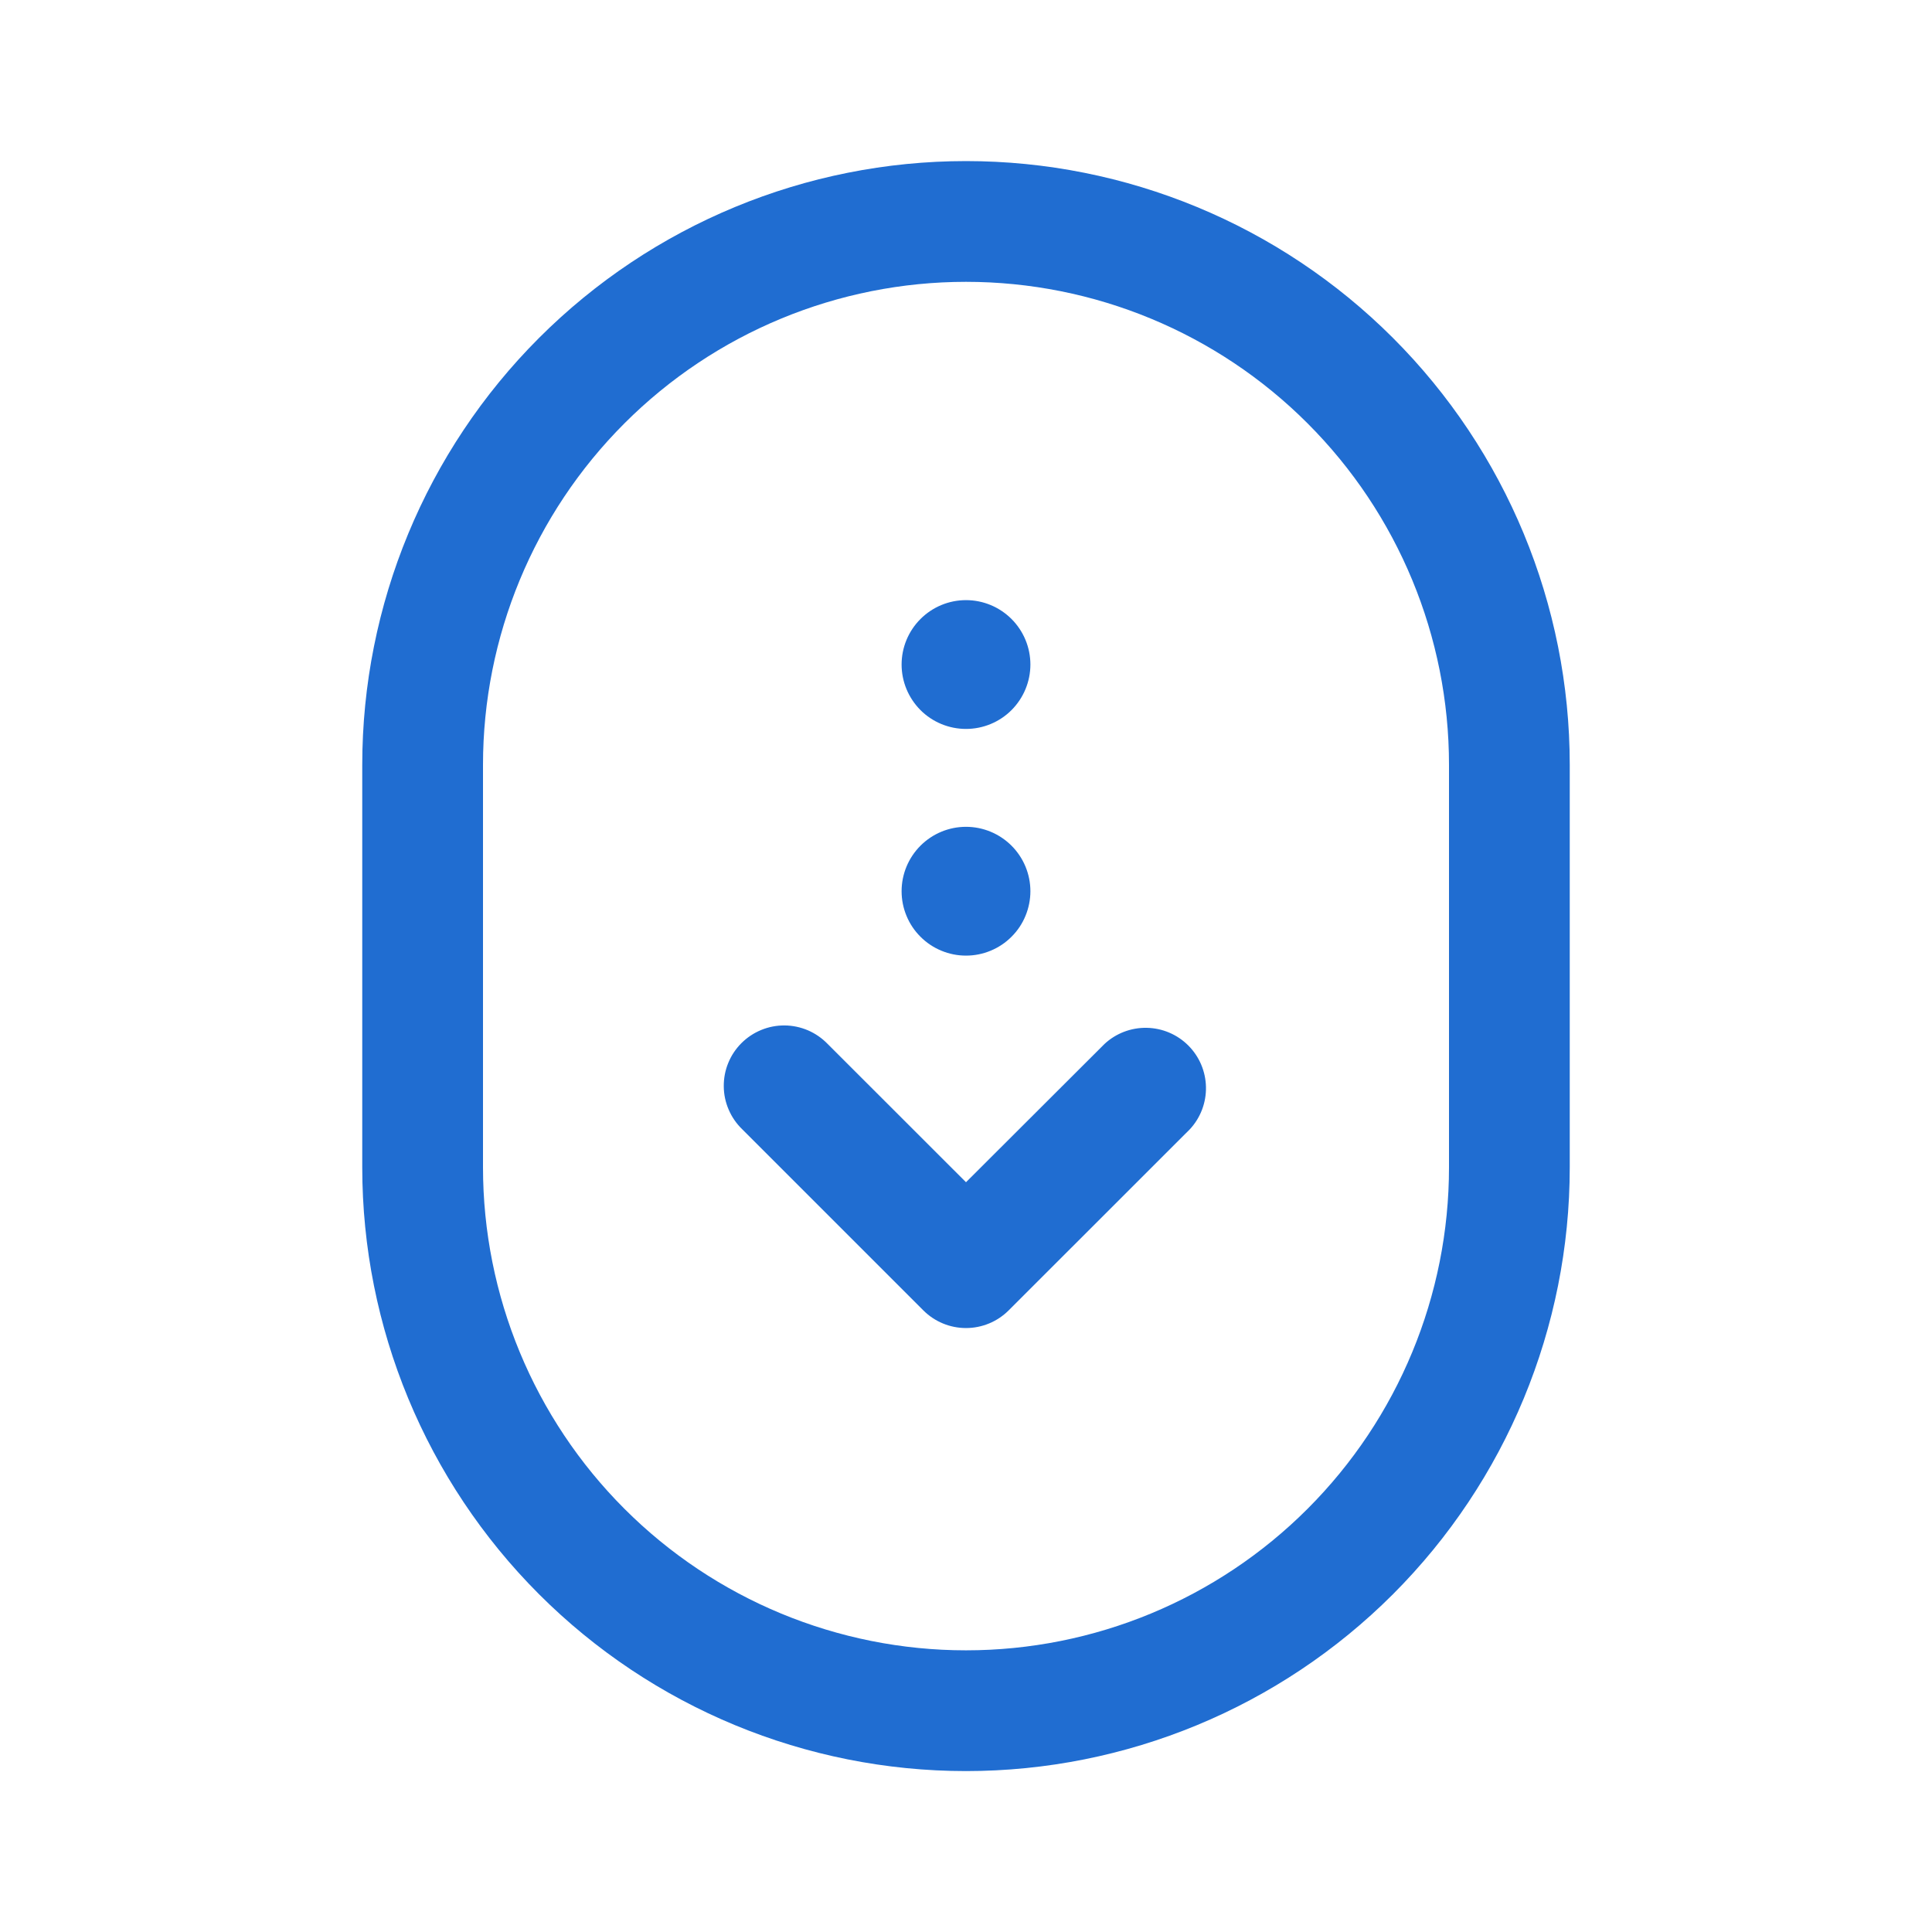
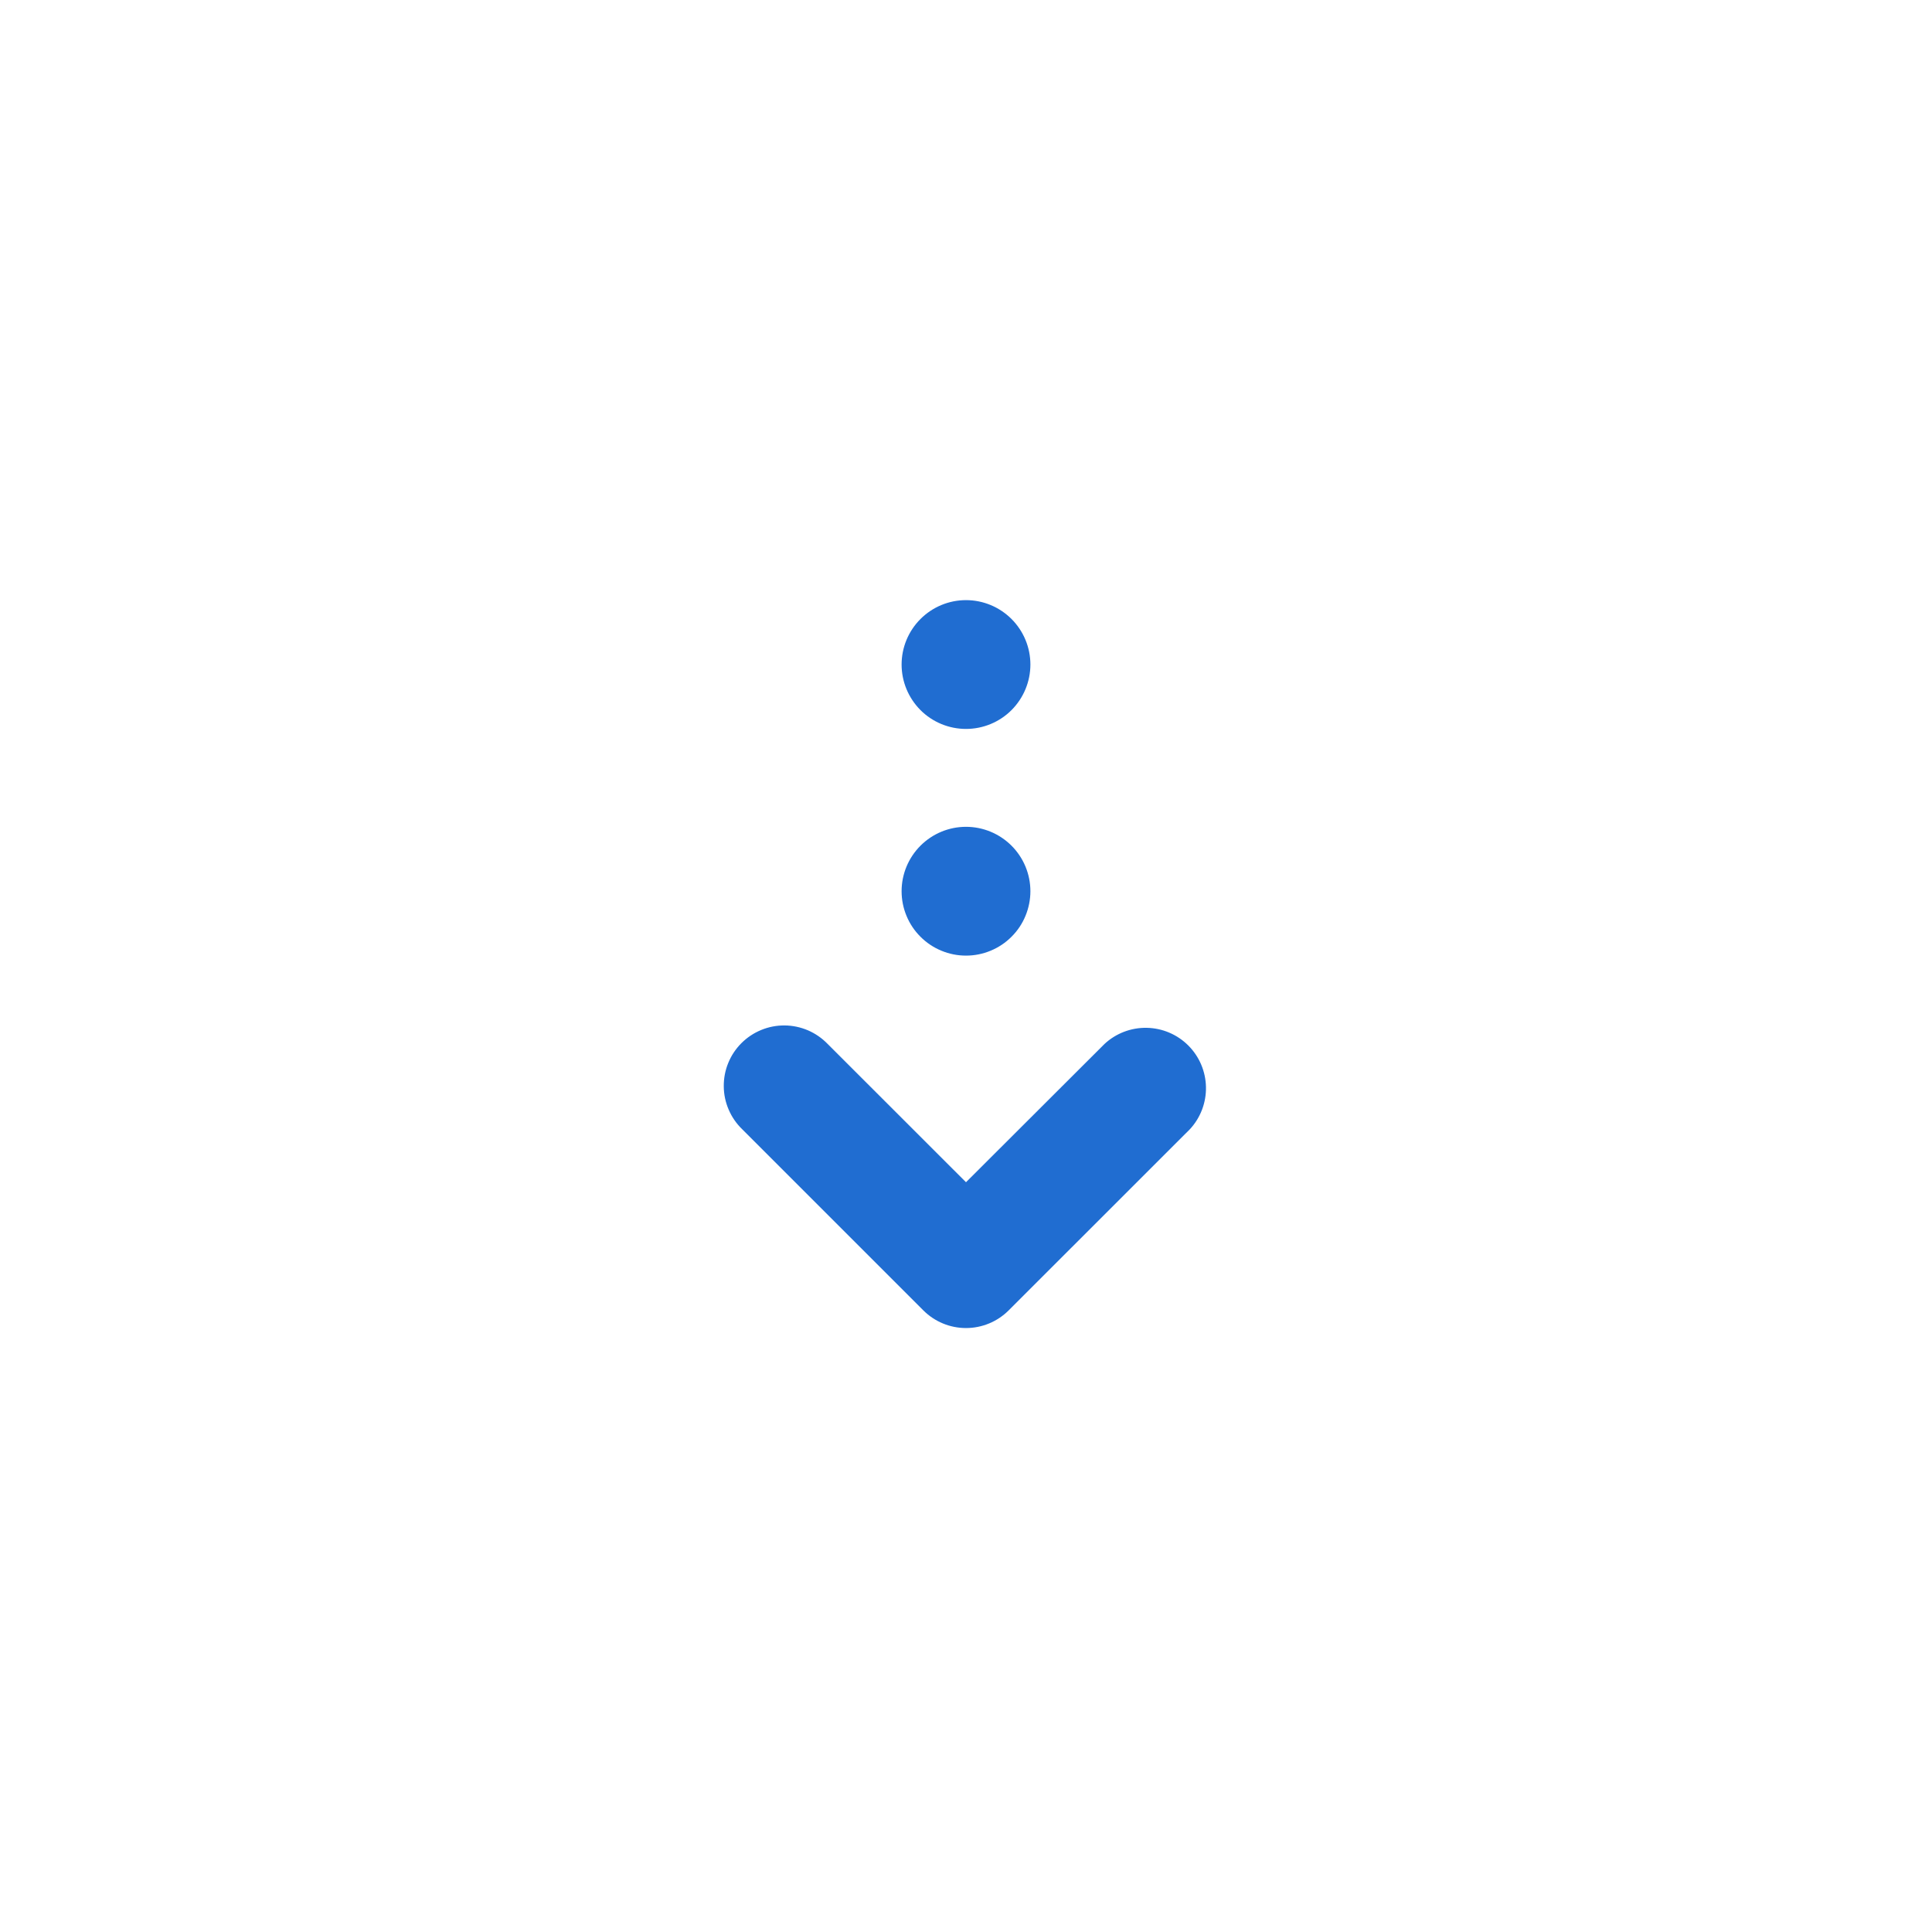
<svg xmlns="http://www.w3.org/2000/svg" width="48" height="48" viewBox="0 0 48 48" fill="none">
  <path d="M22.94 32.556C23.221 32.837 23.602 32.995 24 32.995C24.397 32.995 24.779 32.837 25.06 32.556L29.56 28.058C29.825 27.774 29.969 27.398 29.962 27.009C29.955 26.62 29.798 26.25 29.523 25.975C29.248 25.7 28.878 25.543 28.489 25.536C28.1 25.529 27.724 25.673 27.44 25.938L24 29.372L20.56 25.934C20.421 25.791 20.256 25.677 20.073 25.598C19.89 25.52 19.693 25.478 19.494 25.477C19.295 25.475 19.097 25.513 18.913 25.589C18.729 25.664 18.561 25.776 18.42 25.917C18.279 26.058 18.168 26.225 18.093 26.409C18.017 26.594 17.98 26.791 17.982 26.991C17.983 27.19 18.025 27.387 18.104 27.569C18.182 27.752 18.297 27.918 18.44 28.056L22.94 32.556ZM24 18.11C23.576 18.11 23.169 17.942 22.869 17.642C22.569 17.341 22.4 16.934 22.4 16.51C22.4 16.086 22.569 15.679 22.869 15.379C23.169 15.079 23.576 14.91 24 14.91C24.424 14.91 24.831 15.079 25.131 15.379C25.431 15.679 25.6 16.086 25.6 16.51C25.6 16.934 25.431 17.341 25.131 17.642C24.831 17.942 24.424 18.11 24 18.11ZM22.4 22.142C22.4 22.352 22.441 22.56 22.522 22.754C22.602 22.949 22.72 23.125 22.869 23.273C23.017 23.422 23.194 23.54 23.388 23.62C23.582 23.701 23.79 23.742 24 23.742C24.21 23.742 24.418 23.701 24.612 23.62C24.806 23.54 24.983 23.422 25.131 23.273C25.28 23.125 25.398 22.949 25.478 22.754C25.558 22.56 25.6 22.352 25.6 22.142C25.6 21.718 25.431 21.311 25.131 21.011C24.831 20.711 24.424 20.542 24 20.542C23.576 20.542 23.169 20.711 22.869 21.011C22.569 21.311 22.4 21.718 22.4 22.142Z" fill="#206DD1" />
-   <path fill-rule="evenodd" clip-rule="evenodd" d="M24 4.002C20.022 4.002 16.206 5.582 13.393 8.395C10.58 11.208 9 15.024 9 19.002V29.002C9 32.98 10.58 36.795 13.393 39.609C16.206 42.422 20.022 44.002 24 44.002C27.978 44.002 31.794 42.422 34.607 39.609C37.42 36.795 39 32.98 39 29.002V19.002C39 15.024 37.42 11.208 34.607 8.395C31.794 5.582 27.978 4.002 24 4.002ZM12 19.002C12 15.819 13.264 12.767 15.515 10.517C17.765 8.266 20.817 7.002 24 7.002C27.183 7.002 30.235 8.266 32.485 10.517C34.736 12.767 36 15.819 36 19.002V29.002C36 32.185 34.736 35.237 32.485 37.487C30.235 39.738 27.183 41.002 24 41.002C20.817 41.002 17.765 39.738 15.515 37.487C13.264 35.237 12 32.185 12 29.002V19.002Z" fill="#206DD1" />
</svg>